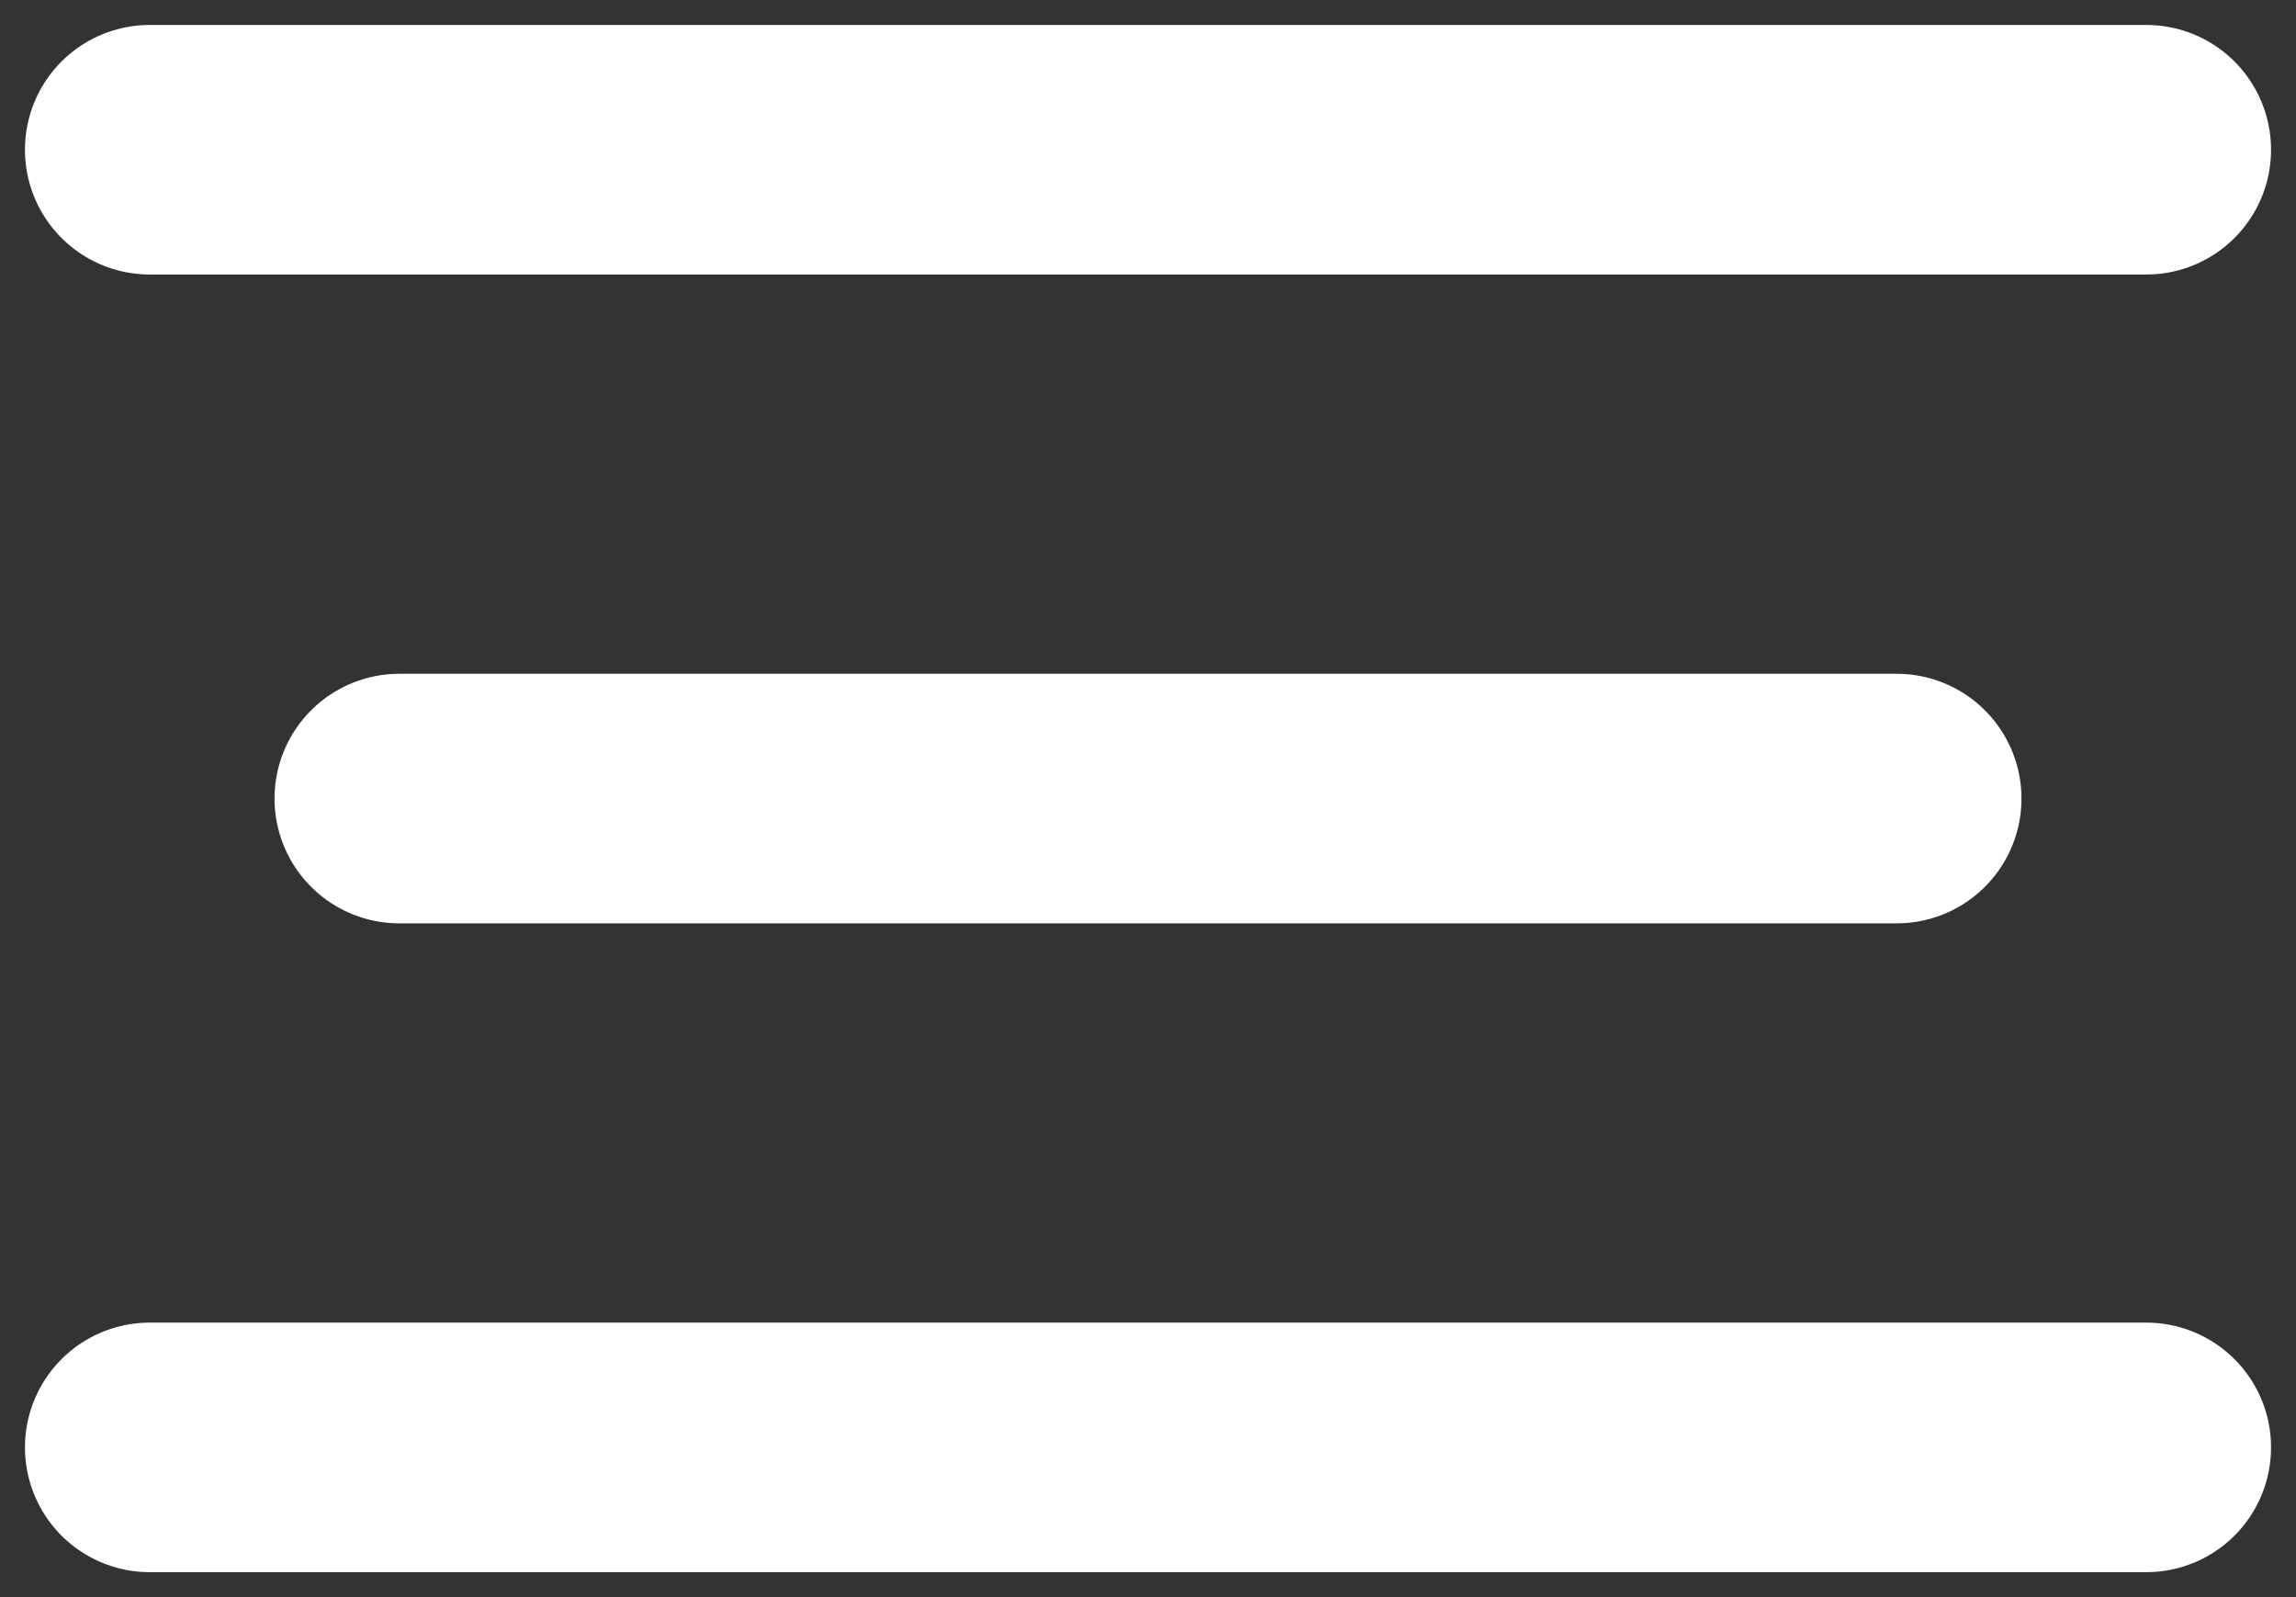
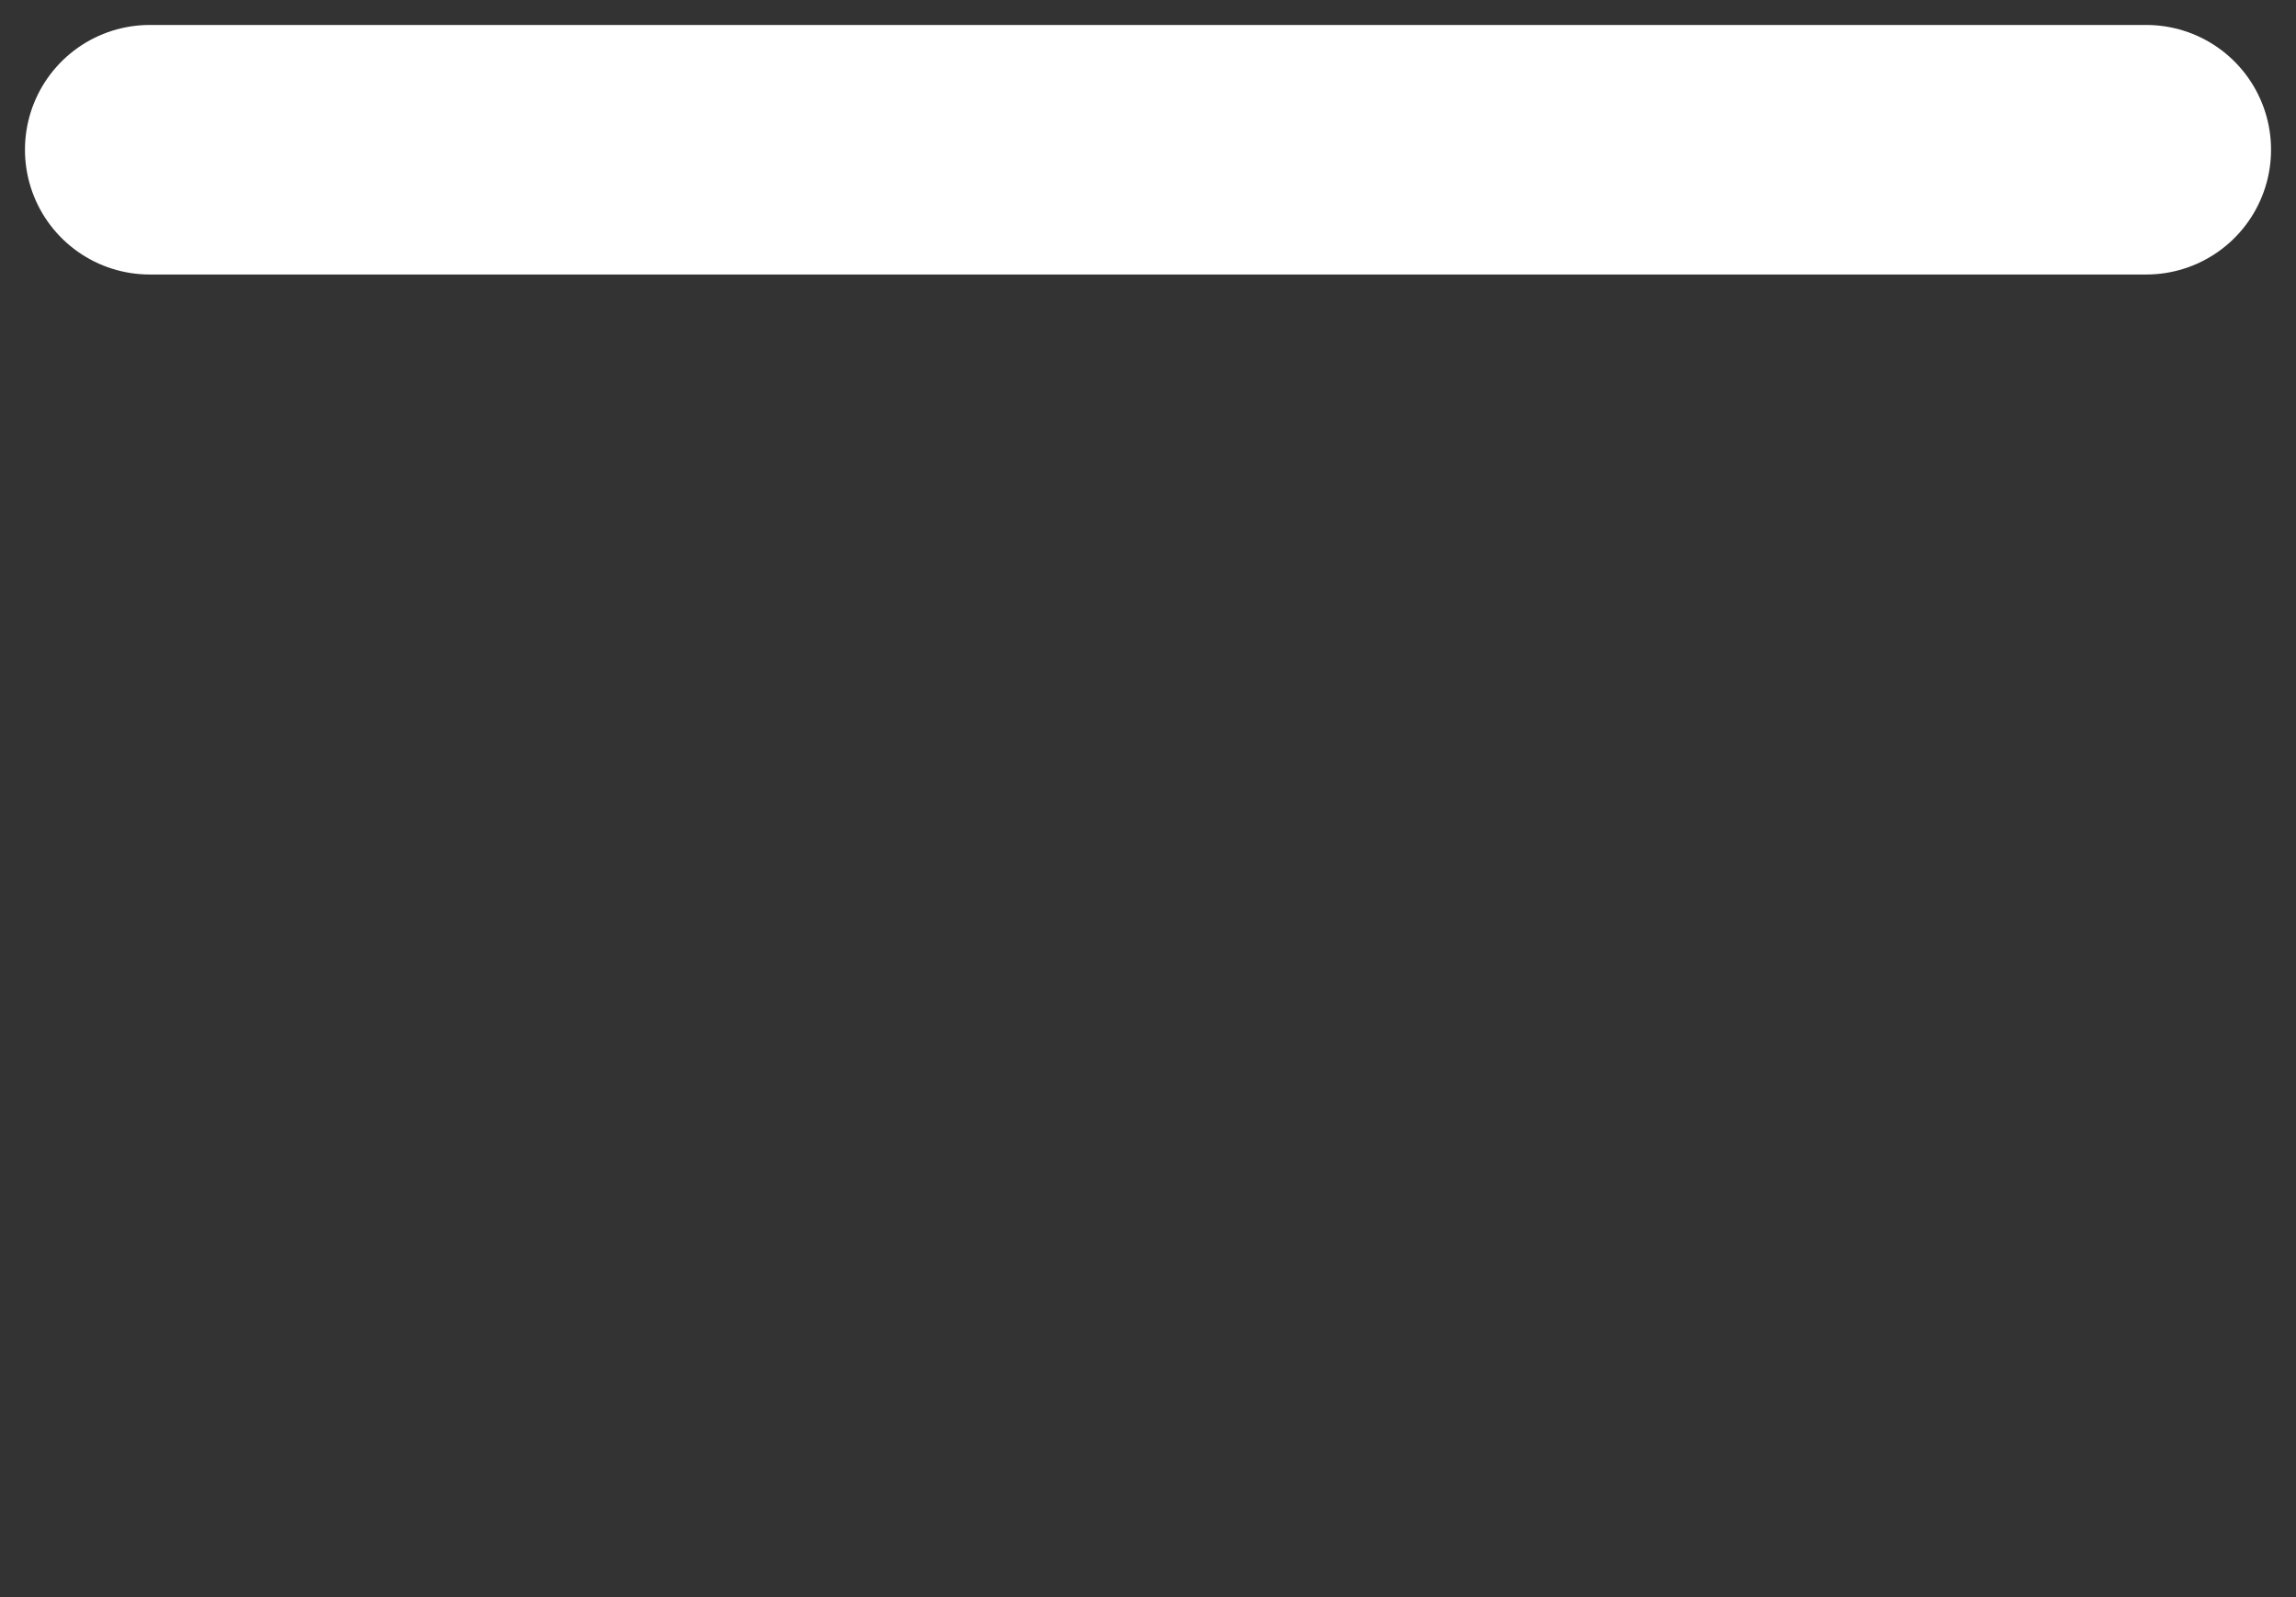
<svg xmlns="http://www.w3.org/2000/svg" width="46" height="32" viewBox="0 0 46 32" fill="none">
  <rect x="0" y="0" width="46" height="32" fill="#333333" stroke="none" />
  <path d="M3 3H43" stroke="white" stroke-width="5" stroke-linecap="round" />
-   <path d="M8 16H38" stroke="white" stroke-width="5" stroke-linecap="round" />
-   <path d="M3 29H43" stroke="white" stroke-width="5" stroke-linecap="round" />
</svg>